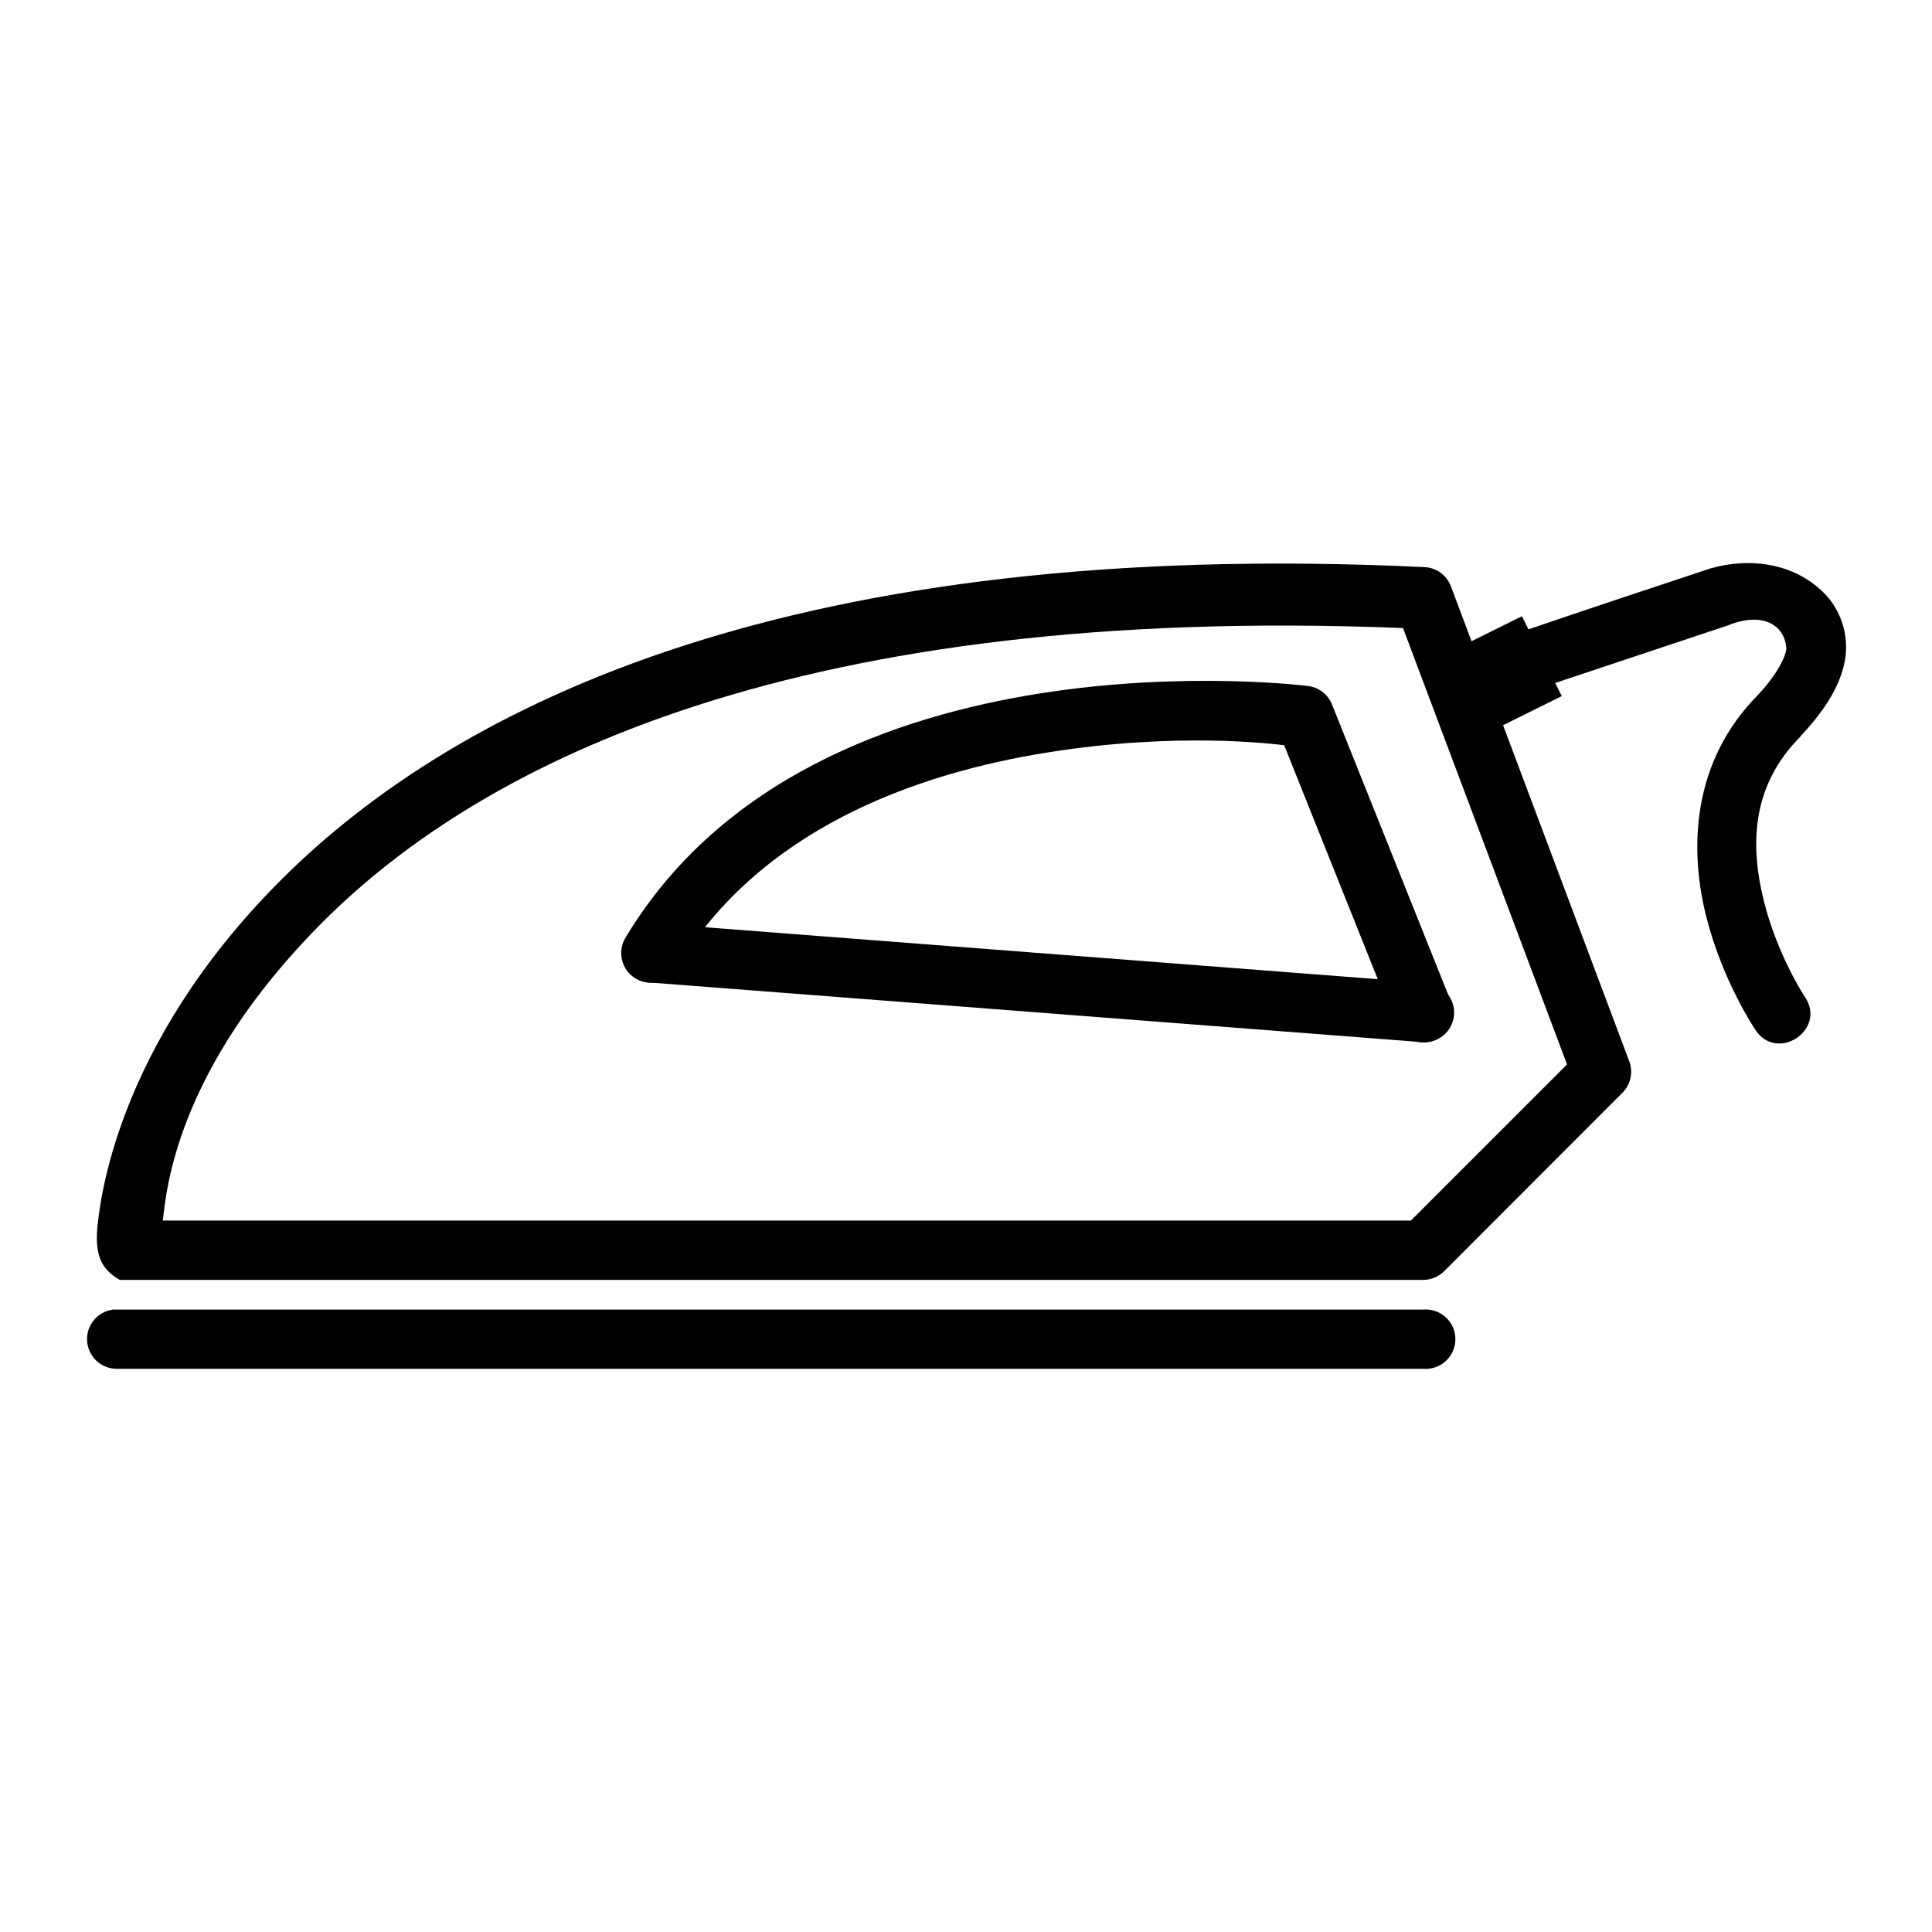
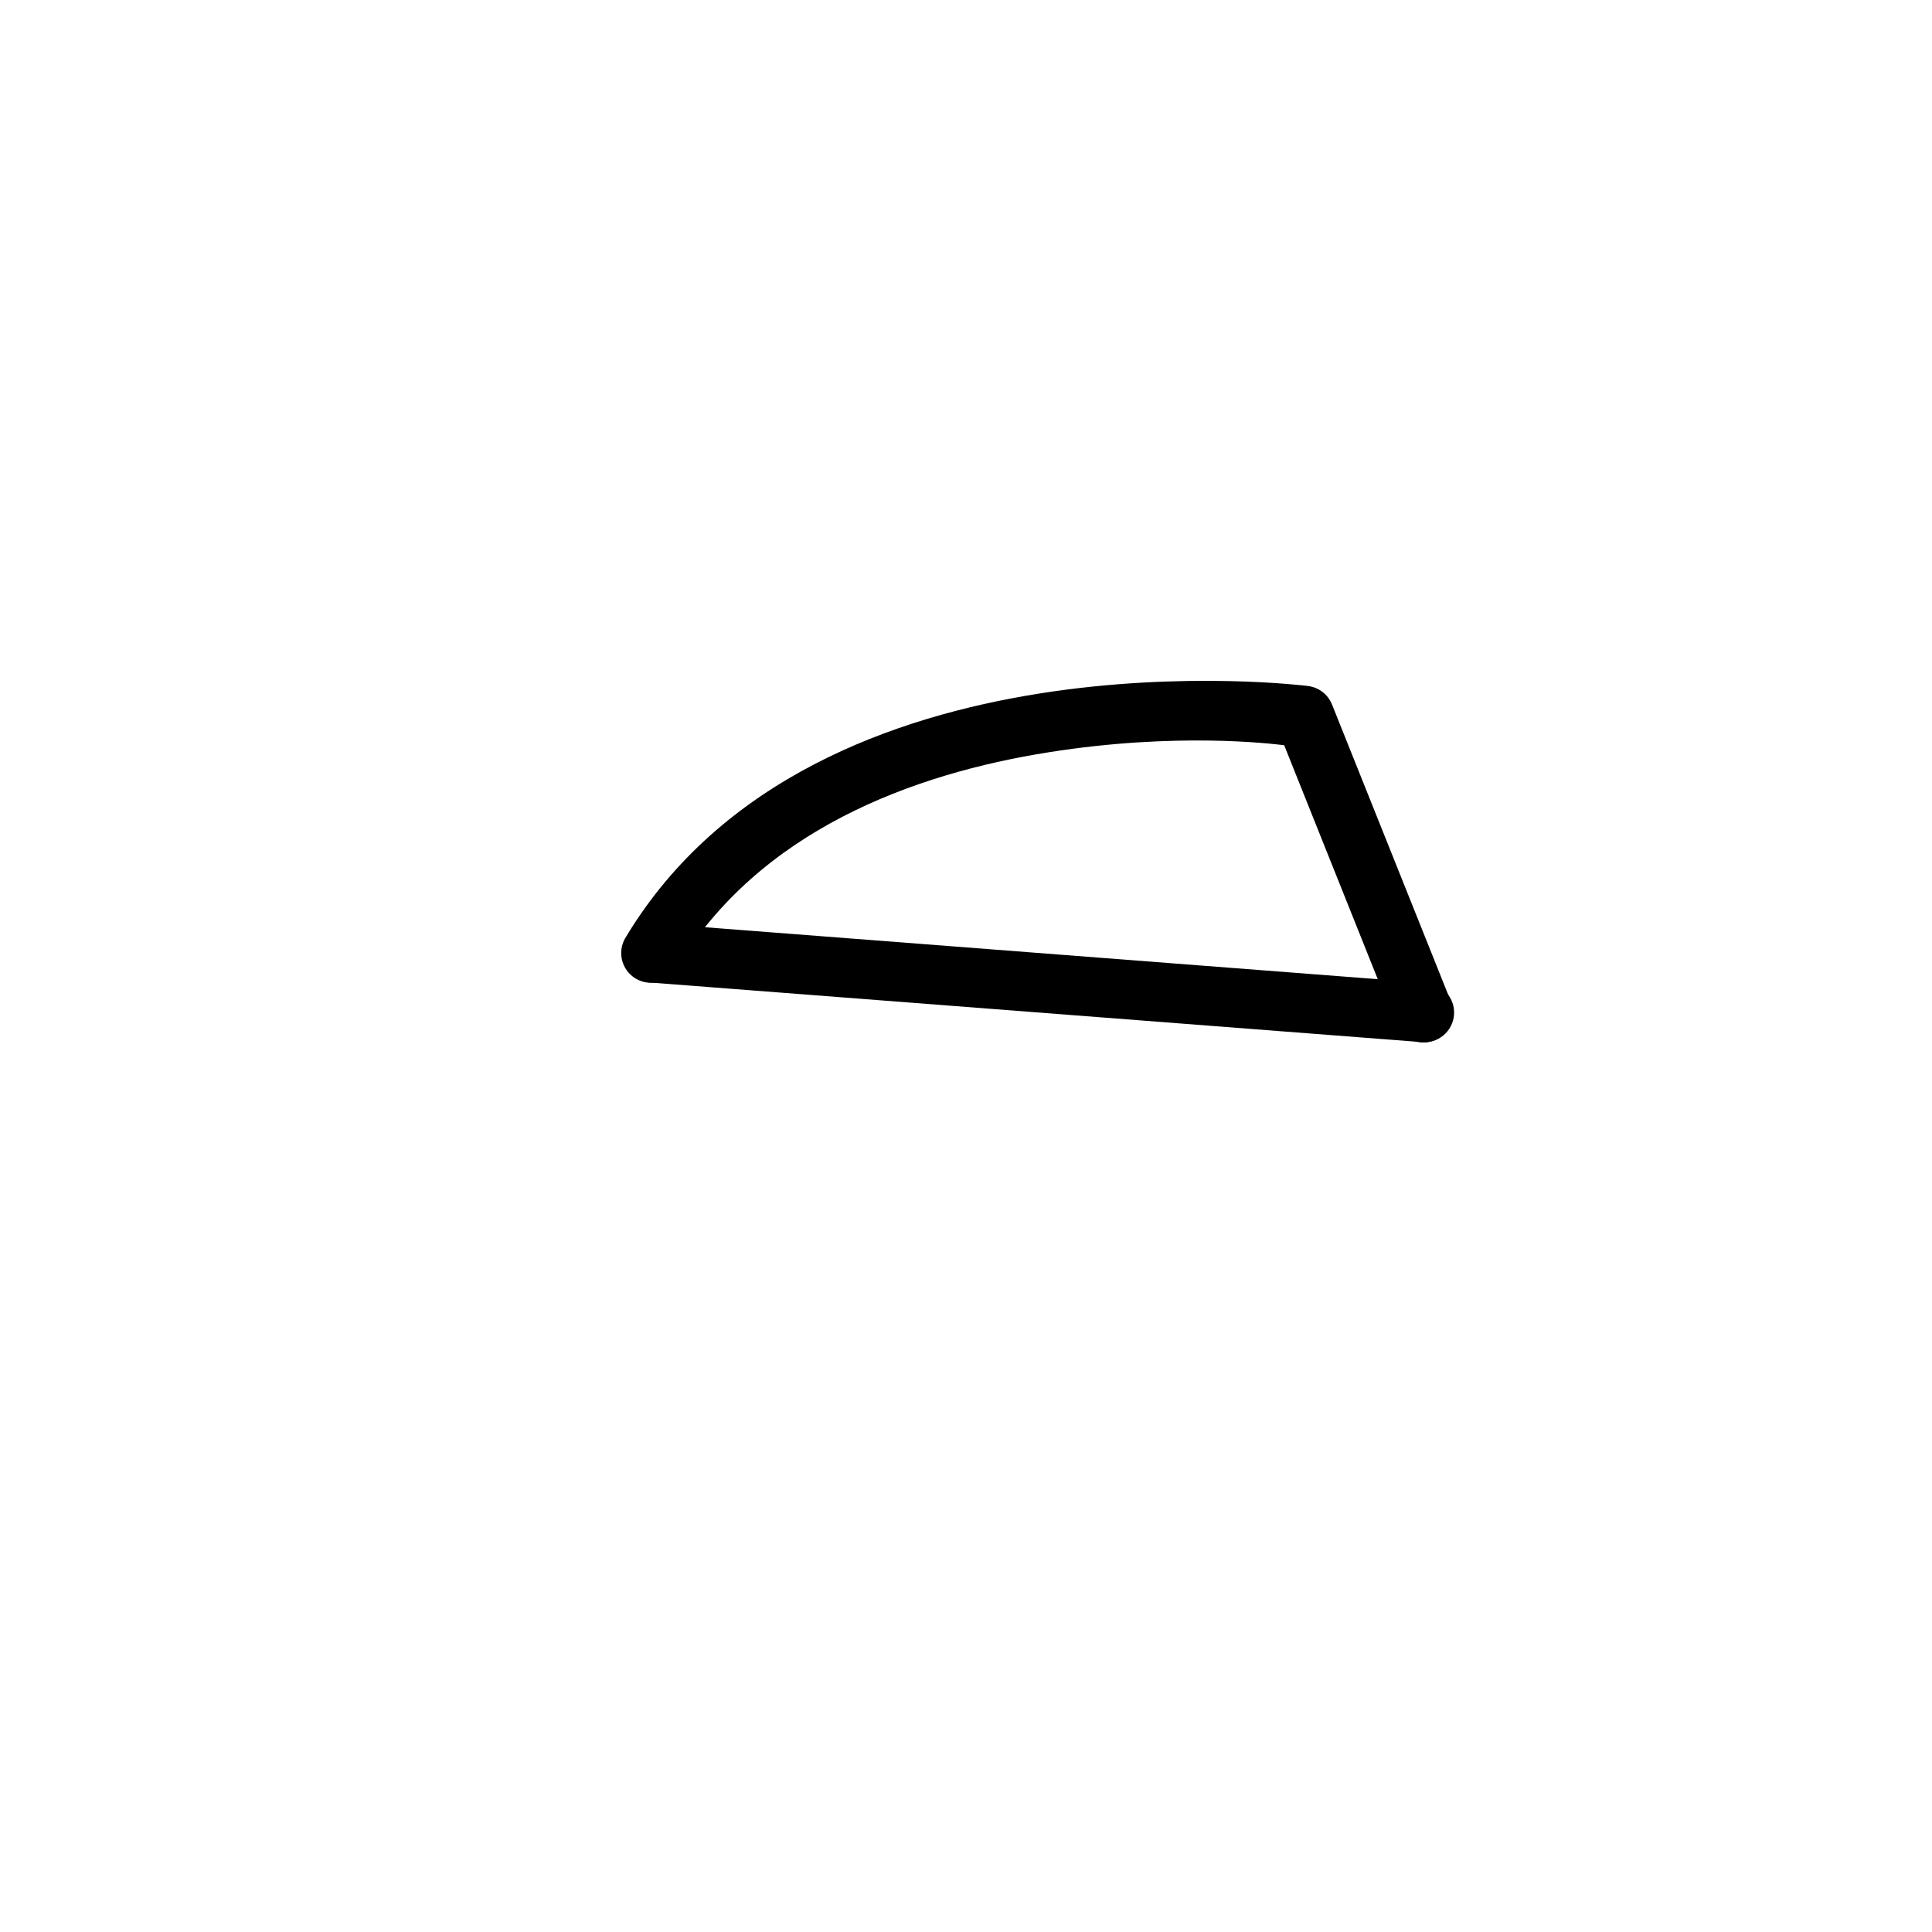
<svg xmlns="http://www.w3.org/2000/svg" fill="#000000" width="800px" height="800px" version="1.1" viewBox="144 144 512 512">
  <g>
-     <path d="m521.51 294.29c-166.81-7.941-256.07 35.941-303.11 82.98-44.352 44.352-47.984 86.555-48.582 91.812-0.812 8.328 1.637 11.613 5.926 14.102l345.41 0.004c2.094-0.004 4.102-0.84 5.578-2.328l47.184-47.223c2.219-2.18 2.945-5.457 1.859-8.367l-47.301-125.98c-1.133-2.898-3.867-4.856-6.973-5zm-5.695 16.156 43.465 115.64-41.375 41.375-330.76-0.004c0.91-7.328 3.141-39.863 42.422-79.148 42.922-42.922 126.64-84.27 286.25-77.867z" />
    <path d="m490.6 325.79s-32.414-4.117-71.012 1.977c-38.598 6.094-84.504 22.527-109.83 64.734-1.082 1.789-1.406 3.93-0.902 5.957 0.5 2.027 1.785 3.773 3.574 4.852 1.789 1.082 3.93 1.406 5.957 0.902 2.027-0.5 3.773-1.785 4.852-3.574 21.91-36.516 62.602-51.582 98.789-57.297 33.793-5.336 58.625-2.273 62.293-1.855l29.52 73.801v-0.004c0.777 1.953 2.305 3.516 4.238 4.34 1.934 0.828 4.113 0.848 6.062 0.059 1.949-0.789 3.504-2.32 4.32-4.258 0.812-1.938 0.824-4.121 0.023-6.066l-31.496-78.684v0.004c-1.078-2.676-3.527-4.547-6.391-4.883z" />
    <path d="m316.27 388.66c-4.094 0.242-7.316 3.586-7.406 7.684-0.09 4.102 2.981 7.582 7.059 8.008l204.66 15.805c2.129 0.246 4.266-0.387 5.918-1.754s2.672-3.348 2.832-5.484c0.16-2.137-0.562-4.246-1.992-5.844-1.434-1.594-3.453-2.535-5.598-2.606l-204.66-15.805v-0.004c-0.27-0.012-0.543-0.012-0.812 0z" />
-     <path d="m174.01 491.05c-4.117 0.492-7.148 4.086-6.934 8.227s3.602 7.402 7.746 7.465h346.34c2.195 0.184 4.367-0.559 5.988-2.047 1.621-1.492 2.547-3.594 2.547-5.797s-0.926-4.309-2.547-5.797c-1.621-1.492-3.793-2.234-5.988-2.051h-346.34c-0.27-0.012-0.543-0.012-0.812 0z" />
-     <path d="m606.48 293.23c-2.973 0.062-5.922 0.531-8.734 1.293h-0.121c-16.148 5.363-32.555 10.773-48.555 16.266l-1.754-3.477-21.523 10.672 10.578 21.156 21.523-10.672-1.754-3.477 45.785-15.254c9.234-3.797 15.316-0.012 15.469 6.394-0.379 2.195-2.324 6.387-7.32 11.84-18.062 18.062-18.27 41.461-13.961 58.703 4.309 17.242 12.914 29.98 12.914 29.98 5.688 9.293 19.473 0.156 13.129-8.703 0 0-7.141-10.875-10.699-25.121-3.562-14.246-3.676-30.273 9.746-43.695v-0.121l0.121-0.094c6.562-7.027 10.488-13.457 11.633-20.109 1.145-6.648-1.309-13.293-5.352-17.434-5.809-5.953-13.527-8.309-21.125-8.148z" />
  </g>
</svg>